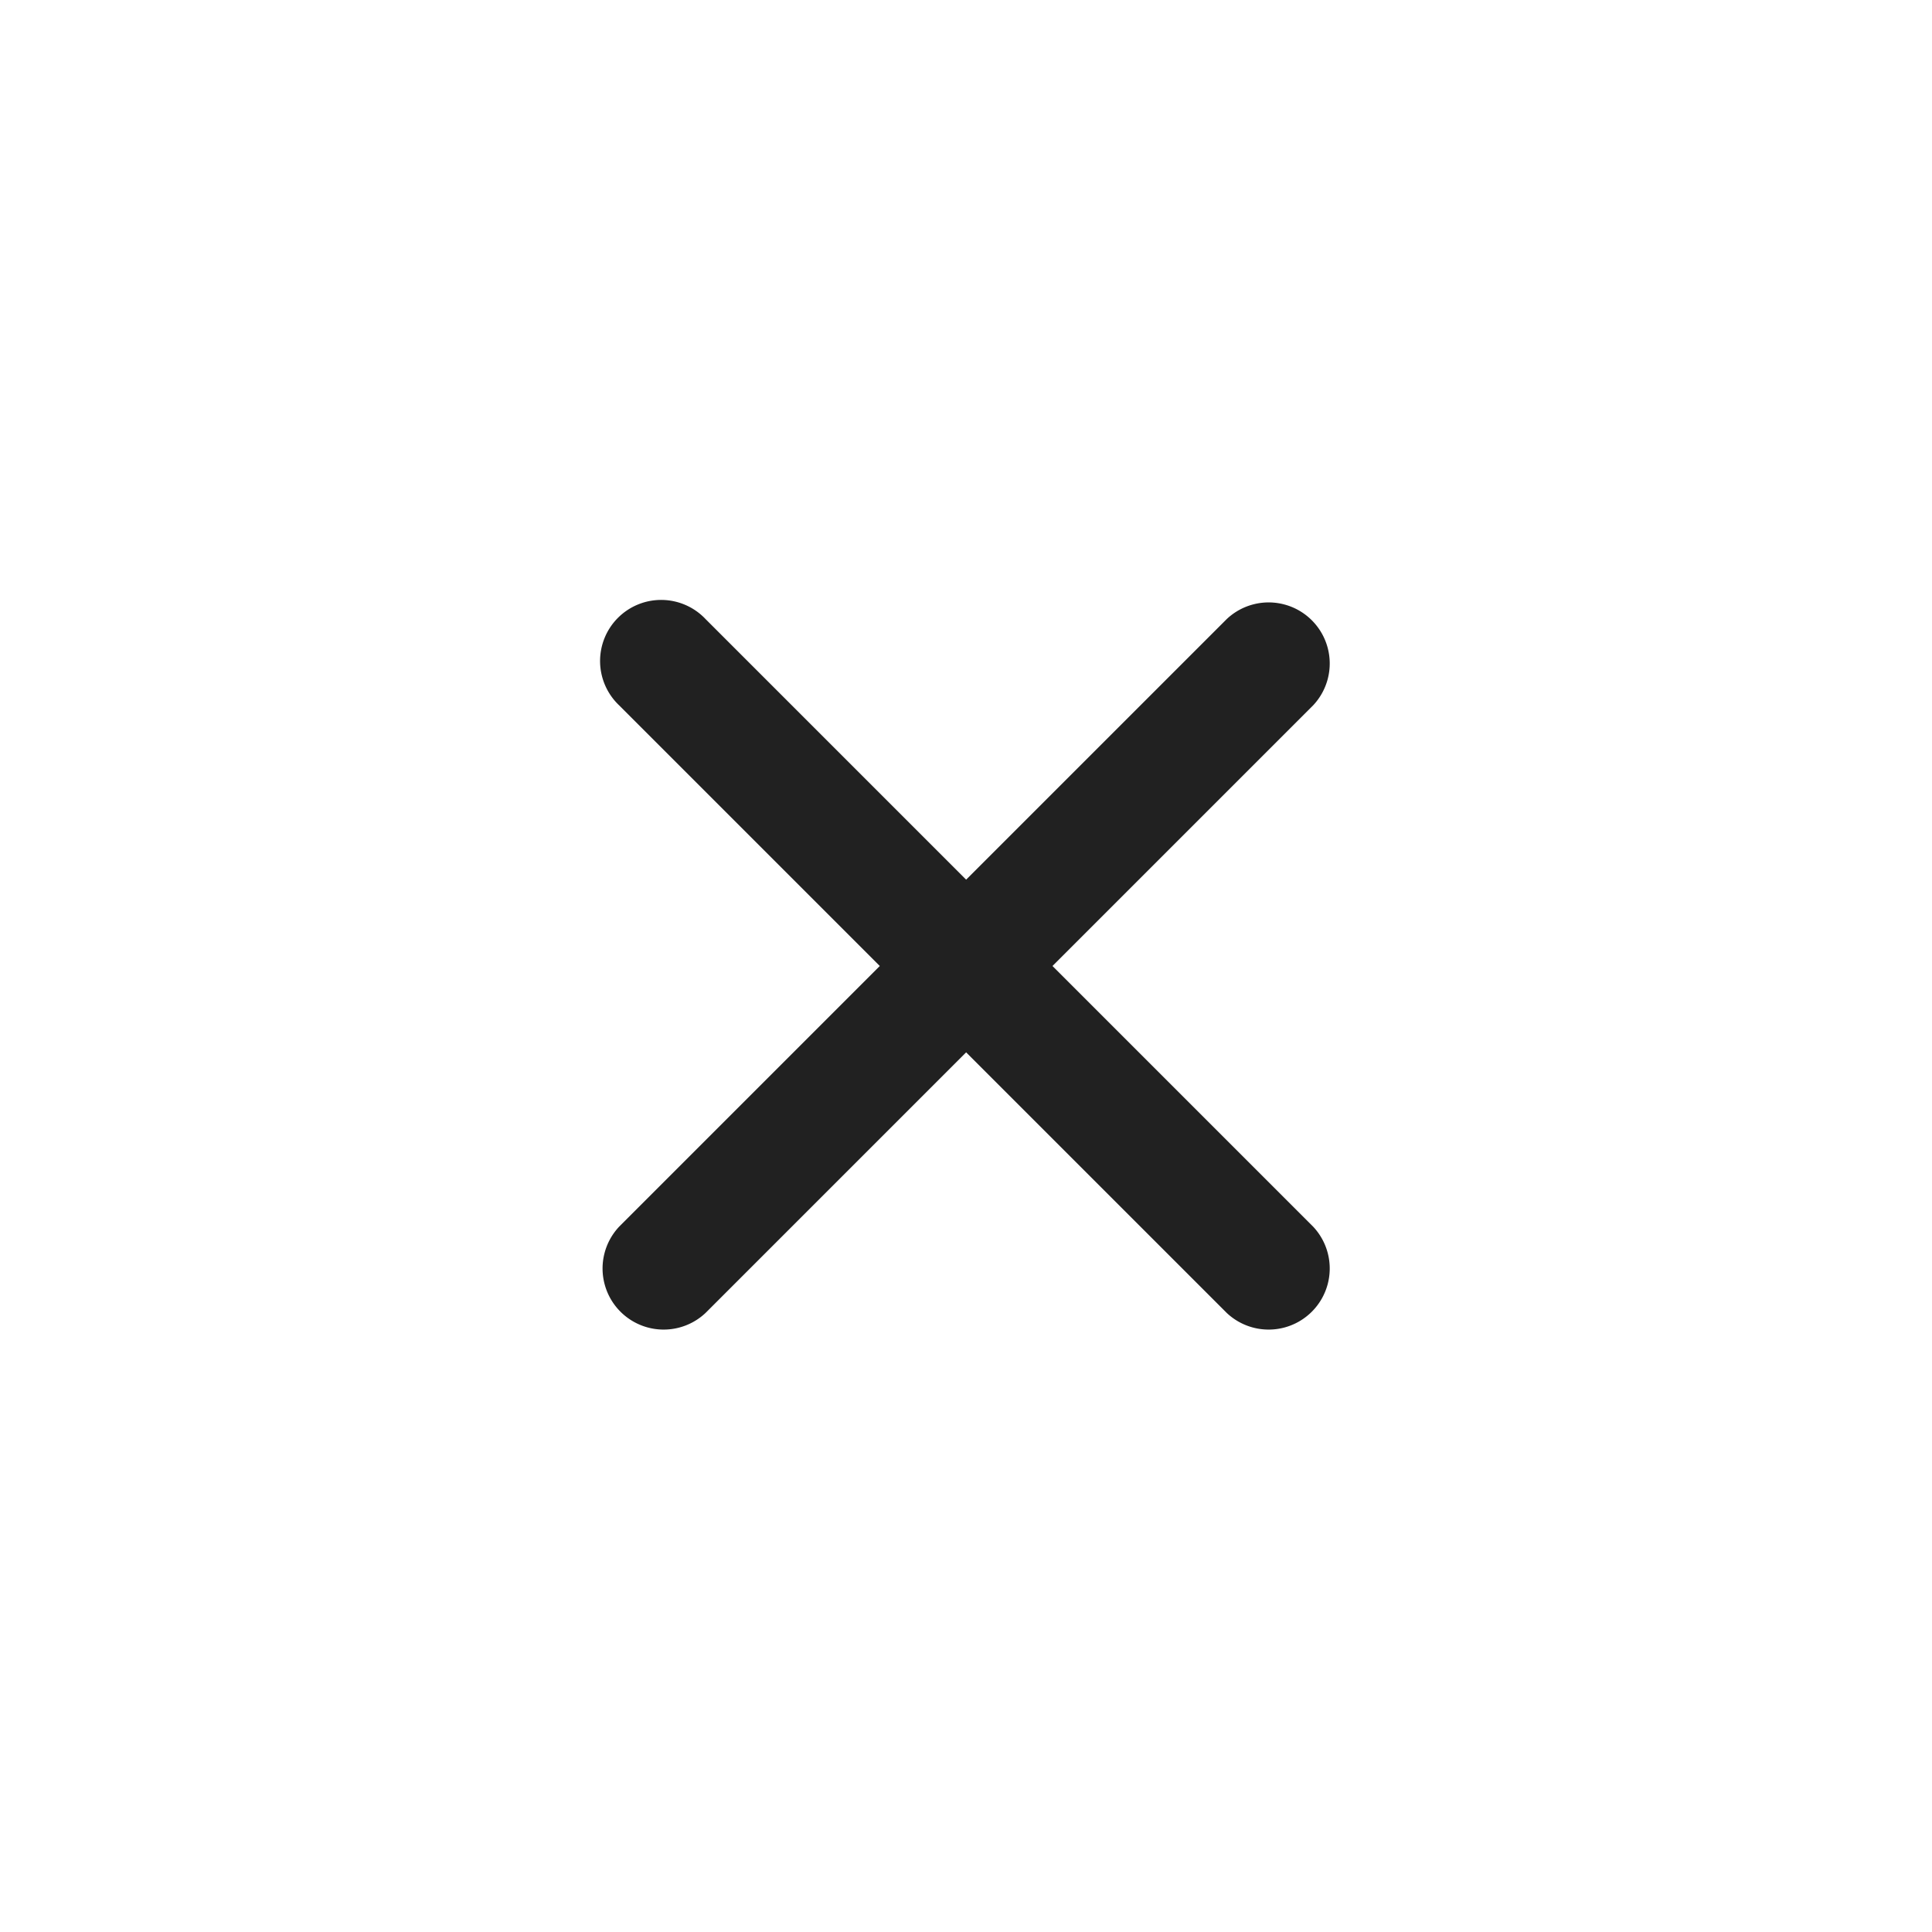
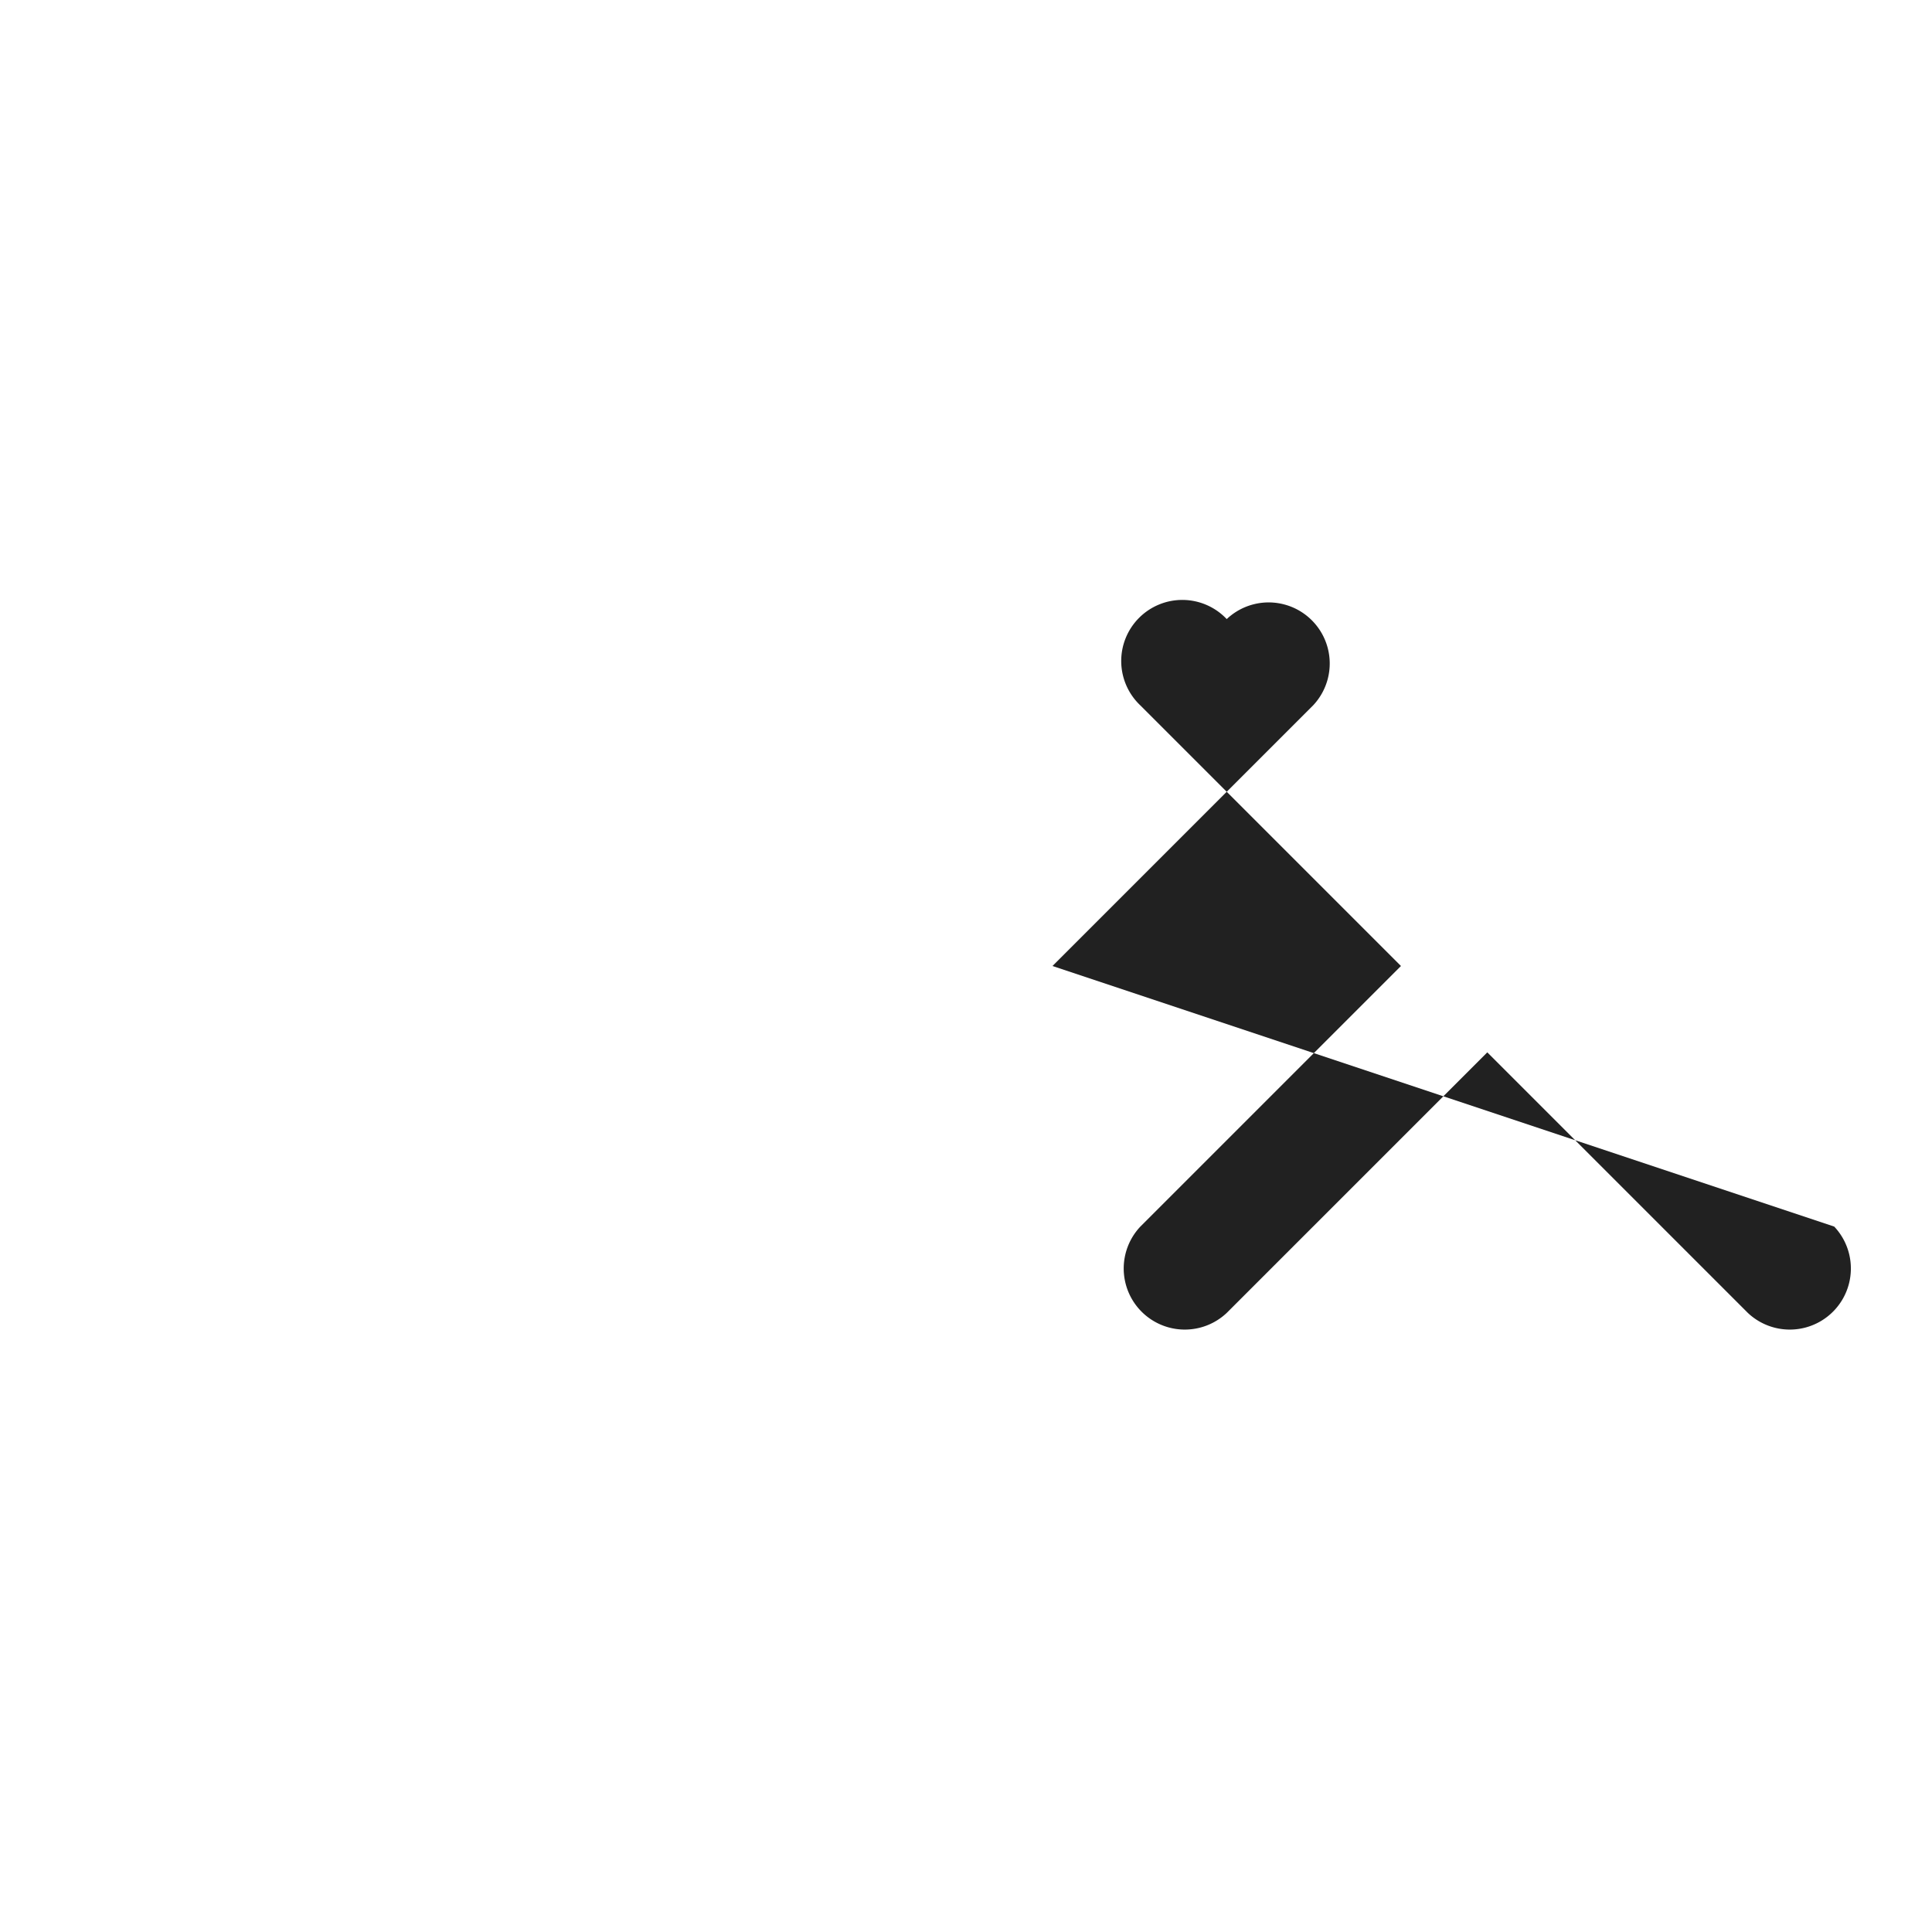
<svg xmlns="http://www.w3.org/2000/svg" width="39" height="39" viewBox="0 0 39 39">
  <g id="Group_19475" data-name="Group 19475" transform="translate(-1354.54 -2.04)">
-     <rect id="Rectangle_2167" data-name="Rectangle 2167" width="38" height="38" transform="translate(1355.04 2.54)" fill="#fff" stroke="rgba(0,0,0,0)" stroke-width="1" opacity="0" />
-     <path id="Icon_ionic-ios-close" data-name="Icon ionic-ios-close" d="M20.395,18.651l5.26-5.26a1.233,1.233,0,0,0-1.743-1.743l-5.26,5.26-5.26-5.26a1.233,1.233,0,1,0-1.743,1.743l5.26,5.26-5.26,5.26a1.233,1.233,0,0,0,1.743,1.743l5.26-5.26,5.26,5.26a1.233,1.233,0,0,0,1.743-1.743Z" transform="translate(1355.391 2.889)" fill="rgba(0,0,0,0.87)" />
+     <path id="Icon_ionic-ios-close" data-name="Icon ionic-ios-close" d="M20.395,18.651l5.26-5.26a1.233,1.233,0,0,0-1.743-1.743a1.233,1.233,0,1,0-1.743,1.743l5.26,5.26-5.26,5.26a1.233,1.233,0,0,0,1.743,1.743l5.26-5.26,5.26,5.26a1.233,1.233,0,0,0,1.743-1.743Z" transform="translate(1355.391 2.889)" fill="rgba(0,0,0,0.87)" />
  </g>
</svg>